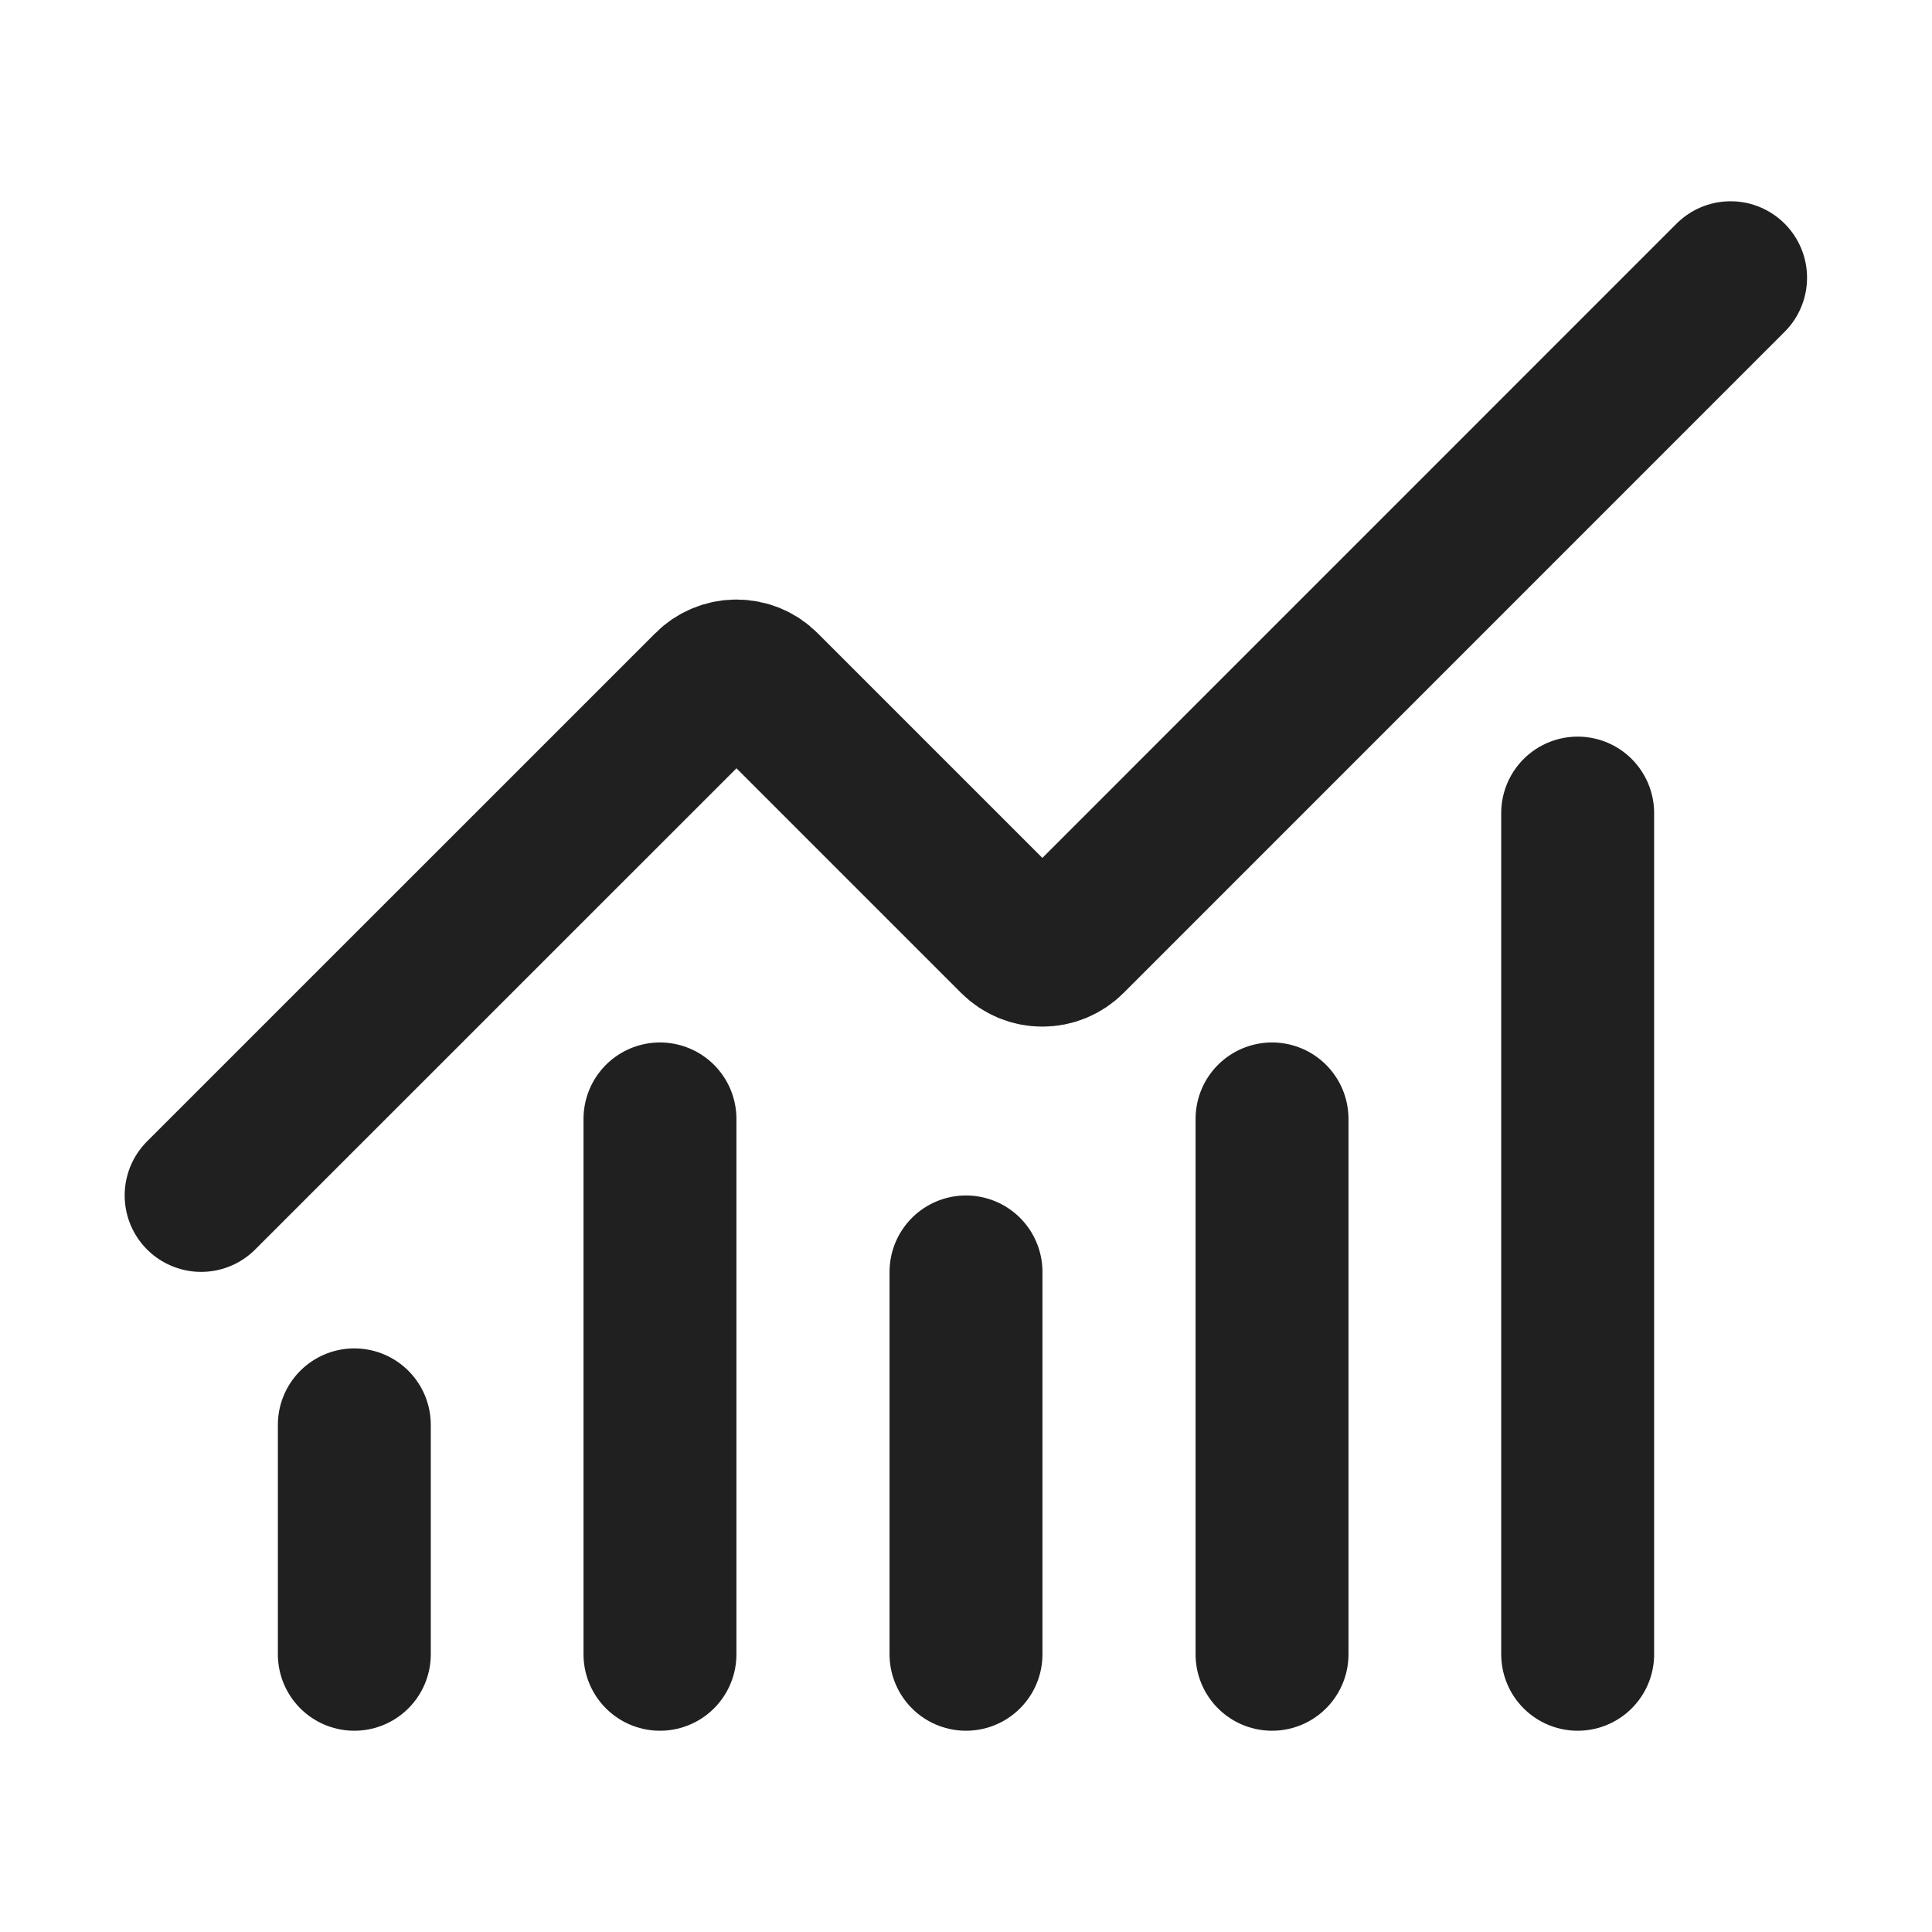
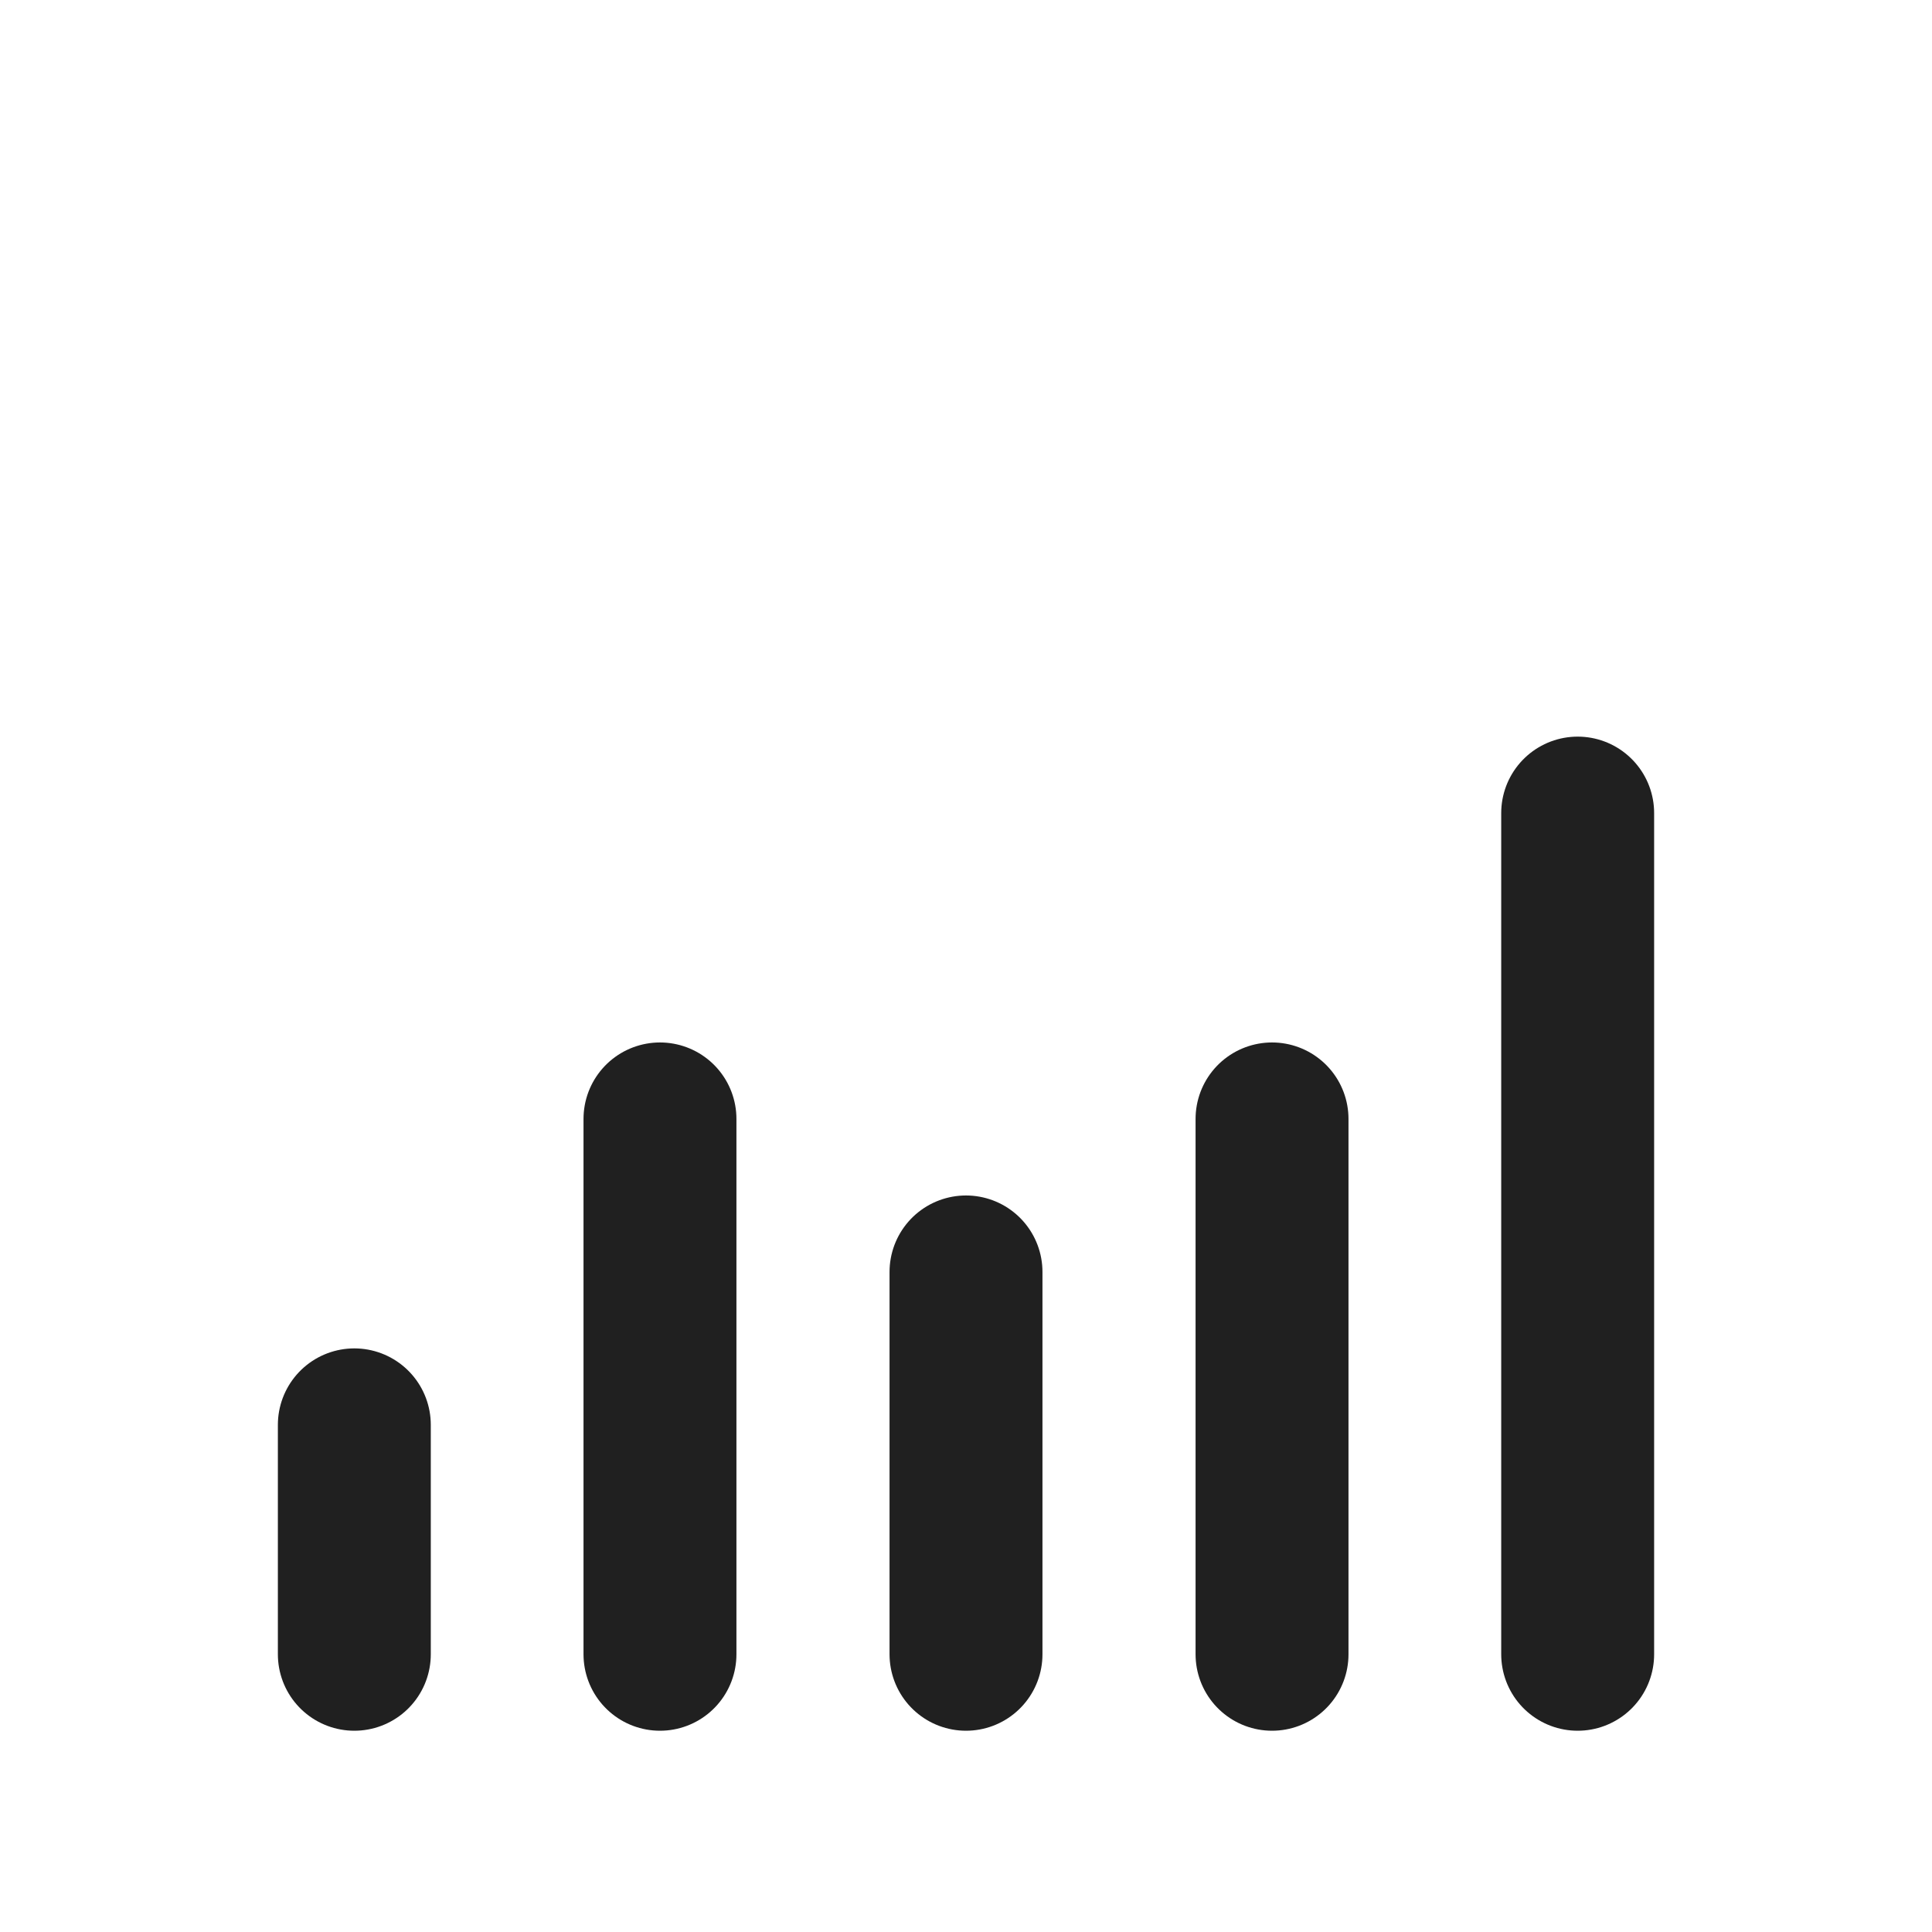
<svg xmlns="http://www.w3.org/2000/svg" width="20" height="20" viewBox="0 0 20 20" fill="none">
  <path d="M10 13.167V17.125" stroke="#202020" stroke-width="1.583" stroke-linecap="round" stroke-linejoin="round" />
  <path d="M13.168 11.583V17.125" stroke="#202020" stroke-width="1.583" stroke-linecap="round" stroke-linejoin="round" />
  <path d="M16.332 8.417V17.125" stroke="#202020" stroke-width="1.583" stroke-linecap="round" stroke-linejoin="round" />
-   <path d="M17.915 2.875L11.071 9.72C11.034 9.757 10.99 9.786 10.942 9.806C10.894 9.826 10.842 9.836 10.79 9.836C10.738 9.836 10.687 9.826 10.639 9.806C10.591 9.786 10.547 9.757 10.51 9.72L7.904 7.114C7.83 7.039 7.729 6.998 7.624 6.998C7.519 6.998 7.418 7.039 7.344 7.114L2.082 12.375" stroke="#202020" stroke-width="1.583" stroke-linecap="round" stroke-linejoin="round" />
  <path d="M3.668 14.75V17.125" stroke="#202020" stroke-width="1.583" stroke-linecap="round" stroke-linejoin="round" />
  <path d="M6.832 11.583V17.125" stroke="#202020" stroke-width="1.583" stroke-linecap="round" stroke-linejoin="round" />
</svg>